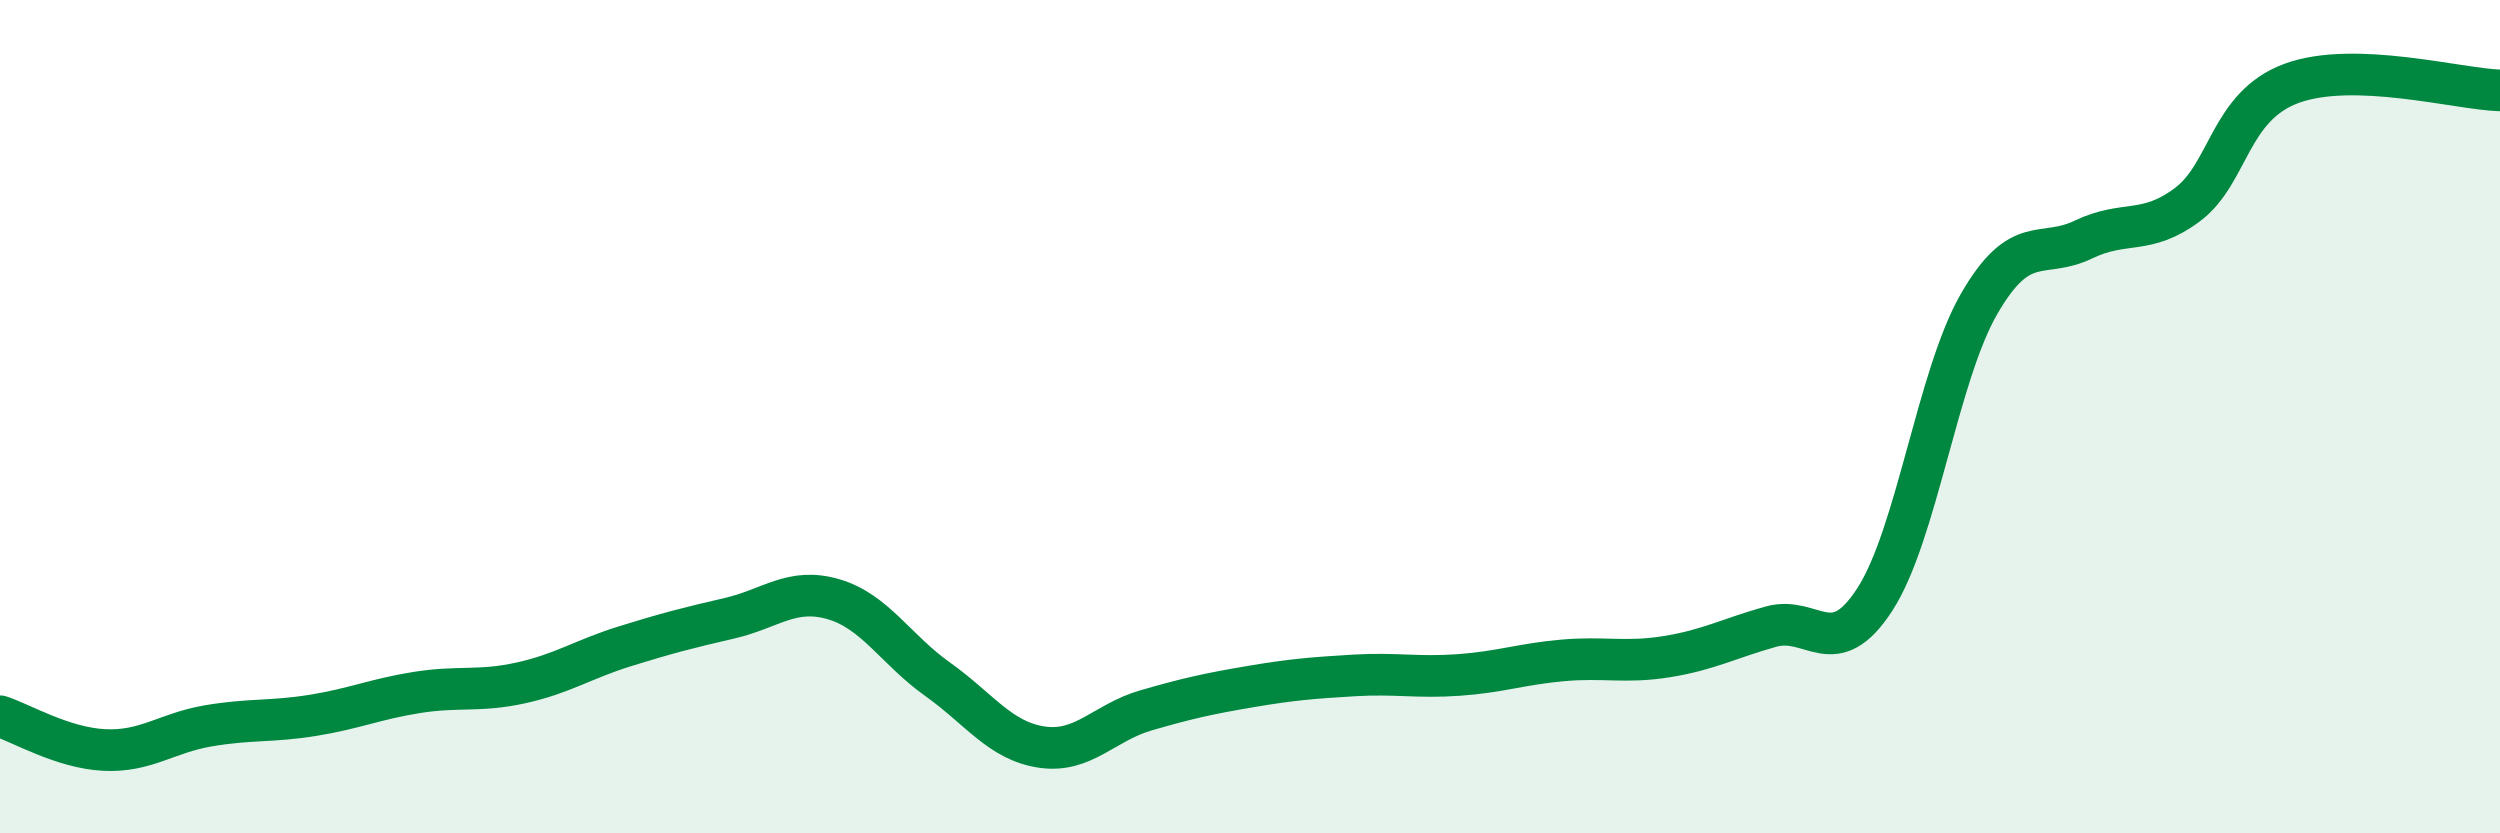
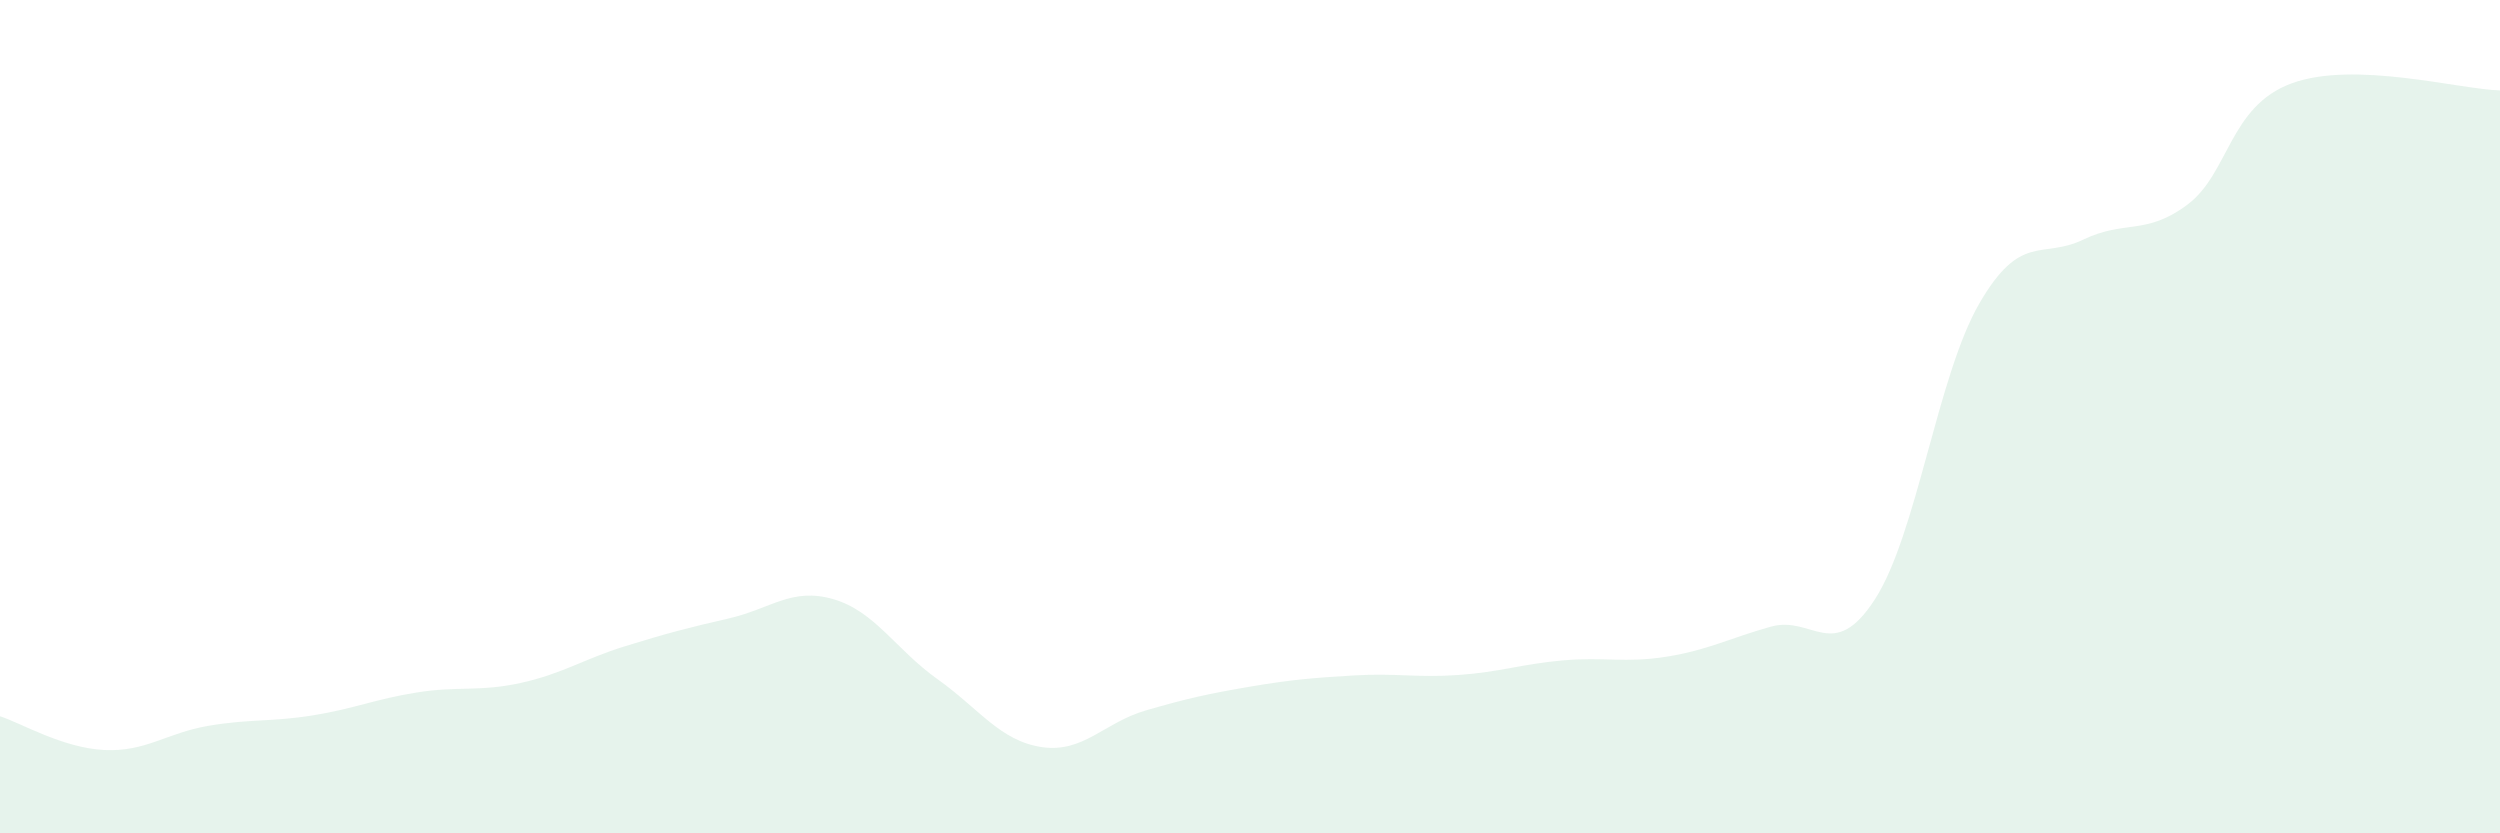
<svg xmlns="http://www.w3.org/2000/svg" width="60" height="20" viewBox="0 0 60 20">
  <path d="M 0,17.19 C 0.5,17.35 1.5,17.95 2.5,18 C 3.5,18.05 4,17.59 5,17.42 C 6,17.25 6.5,17.33 7.5,17.17 C 8.5,17.01 9,16.78 10,16.62 C 11,16.46 11.5,16.61 12.5,16.39 C 13.5,16.17 14,15.82 15,15.51 C 16,15.2 16.5,15.07 17.5,14.84 C 18.5,14.61 19,14.09 20,14.38 C 21,14.67 21.5,15.59 22.5,16.3 C 23.5,17.01 24,17.78 25,17.93 C 26,18.08 26.5,17.34 27.5,17.05 C 28.5,16.76 29,16.65 30,16.48 C 31,16.31 31.5,16.27 32.5,16.21 C 33.5,16.15 34,16.27 35,16.2 C 36,16.13 36.5,15.94 37.5,15.85 C 38.5,15.76 39,15.92 40,15.76 C 41,15.6 41.5,15.32 42.5,15.04 C 43.5,14.76 44,15.93 45,14.38 C 46,12.83 46.5,9.02 47.5,7.29 C 48.5,5.56 49,6.23 50,5.75 C 51,5.27 51.5,5.66 52.5,4.91 C 53.5,4.16 53.5,2.55 55,2 C 56.5,1.45 59,2.14 60,2.17L60 20L0 20Z" fill="#008740" opacity="0.1" stroke-linecap="round" stroke-linejoin="round" />
-   <path d="M 0,17.19 C 0.5,17.35 1.5,17.95 2.5,18 C 3.5,18.05 4,17.59 5,17.42 C 6,17.25 6.5,17.33 7.5,17.17 C 8.5,17.01 9,16.78 10,16.62 C 11,16.46 11.5,16.61 12.5,16.39 C 13.5,16.17 14,15.82 15,15.51 C 16,15.2 16.5,15.07 17.5,14.84 C 18.5,14.61 19,14.09 20,14.38 C 21,14.67 21.5,15.59 22.5,16.3 C 23.5,17.01 24,17.78 25,17.93 C 26,18.08 26.5,17.34 27.5,17.05 C 28.5,16.76 29,16.65 30,16.48 C 31,16.31 31.5,16.27 32.5,16.21 C 33.5,16.15 34,16.27 35,16.2 C 36,16.13 36.5,15.94 37.5,15.85 C 38.5,15.76 39,15.92 40,15.76 C 41,15.6 41.5,15.32 42.5,15.04 C 43.5,14.76 44,15.93 45,14.38 C 46,12.83 46.5,9.02 47.5,7.29 C 48.5,5.56 49,6.23 50,5.75 C 51,5.27 51.5,5.66 52.5,4.91 C 53.5,4.16 53.5,2.55 55,2 C 56.5,1.45 59,2.14 60,2.17" stroke="#008740" stroke-width="1" fill="none" stroke-linecap="round" stroke-linejoin="round" />
</svg>